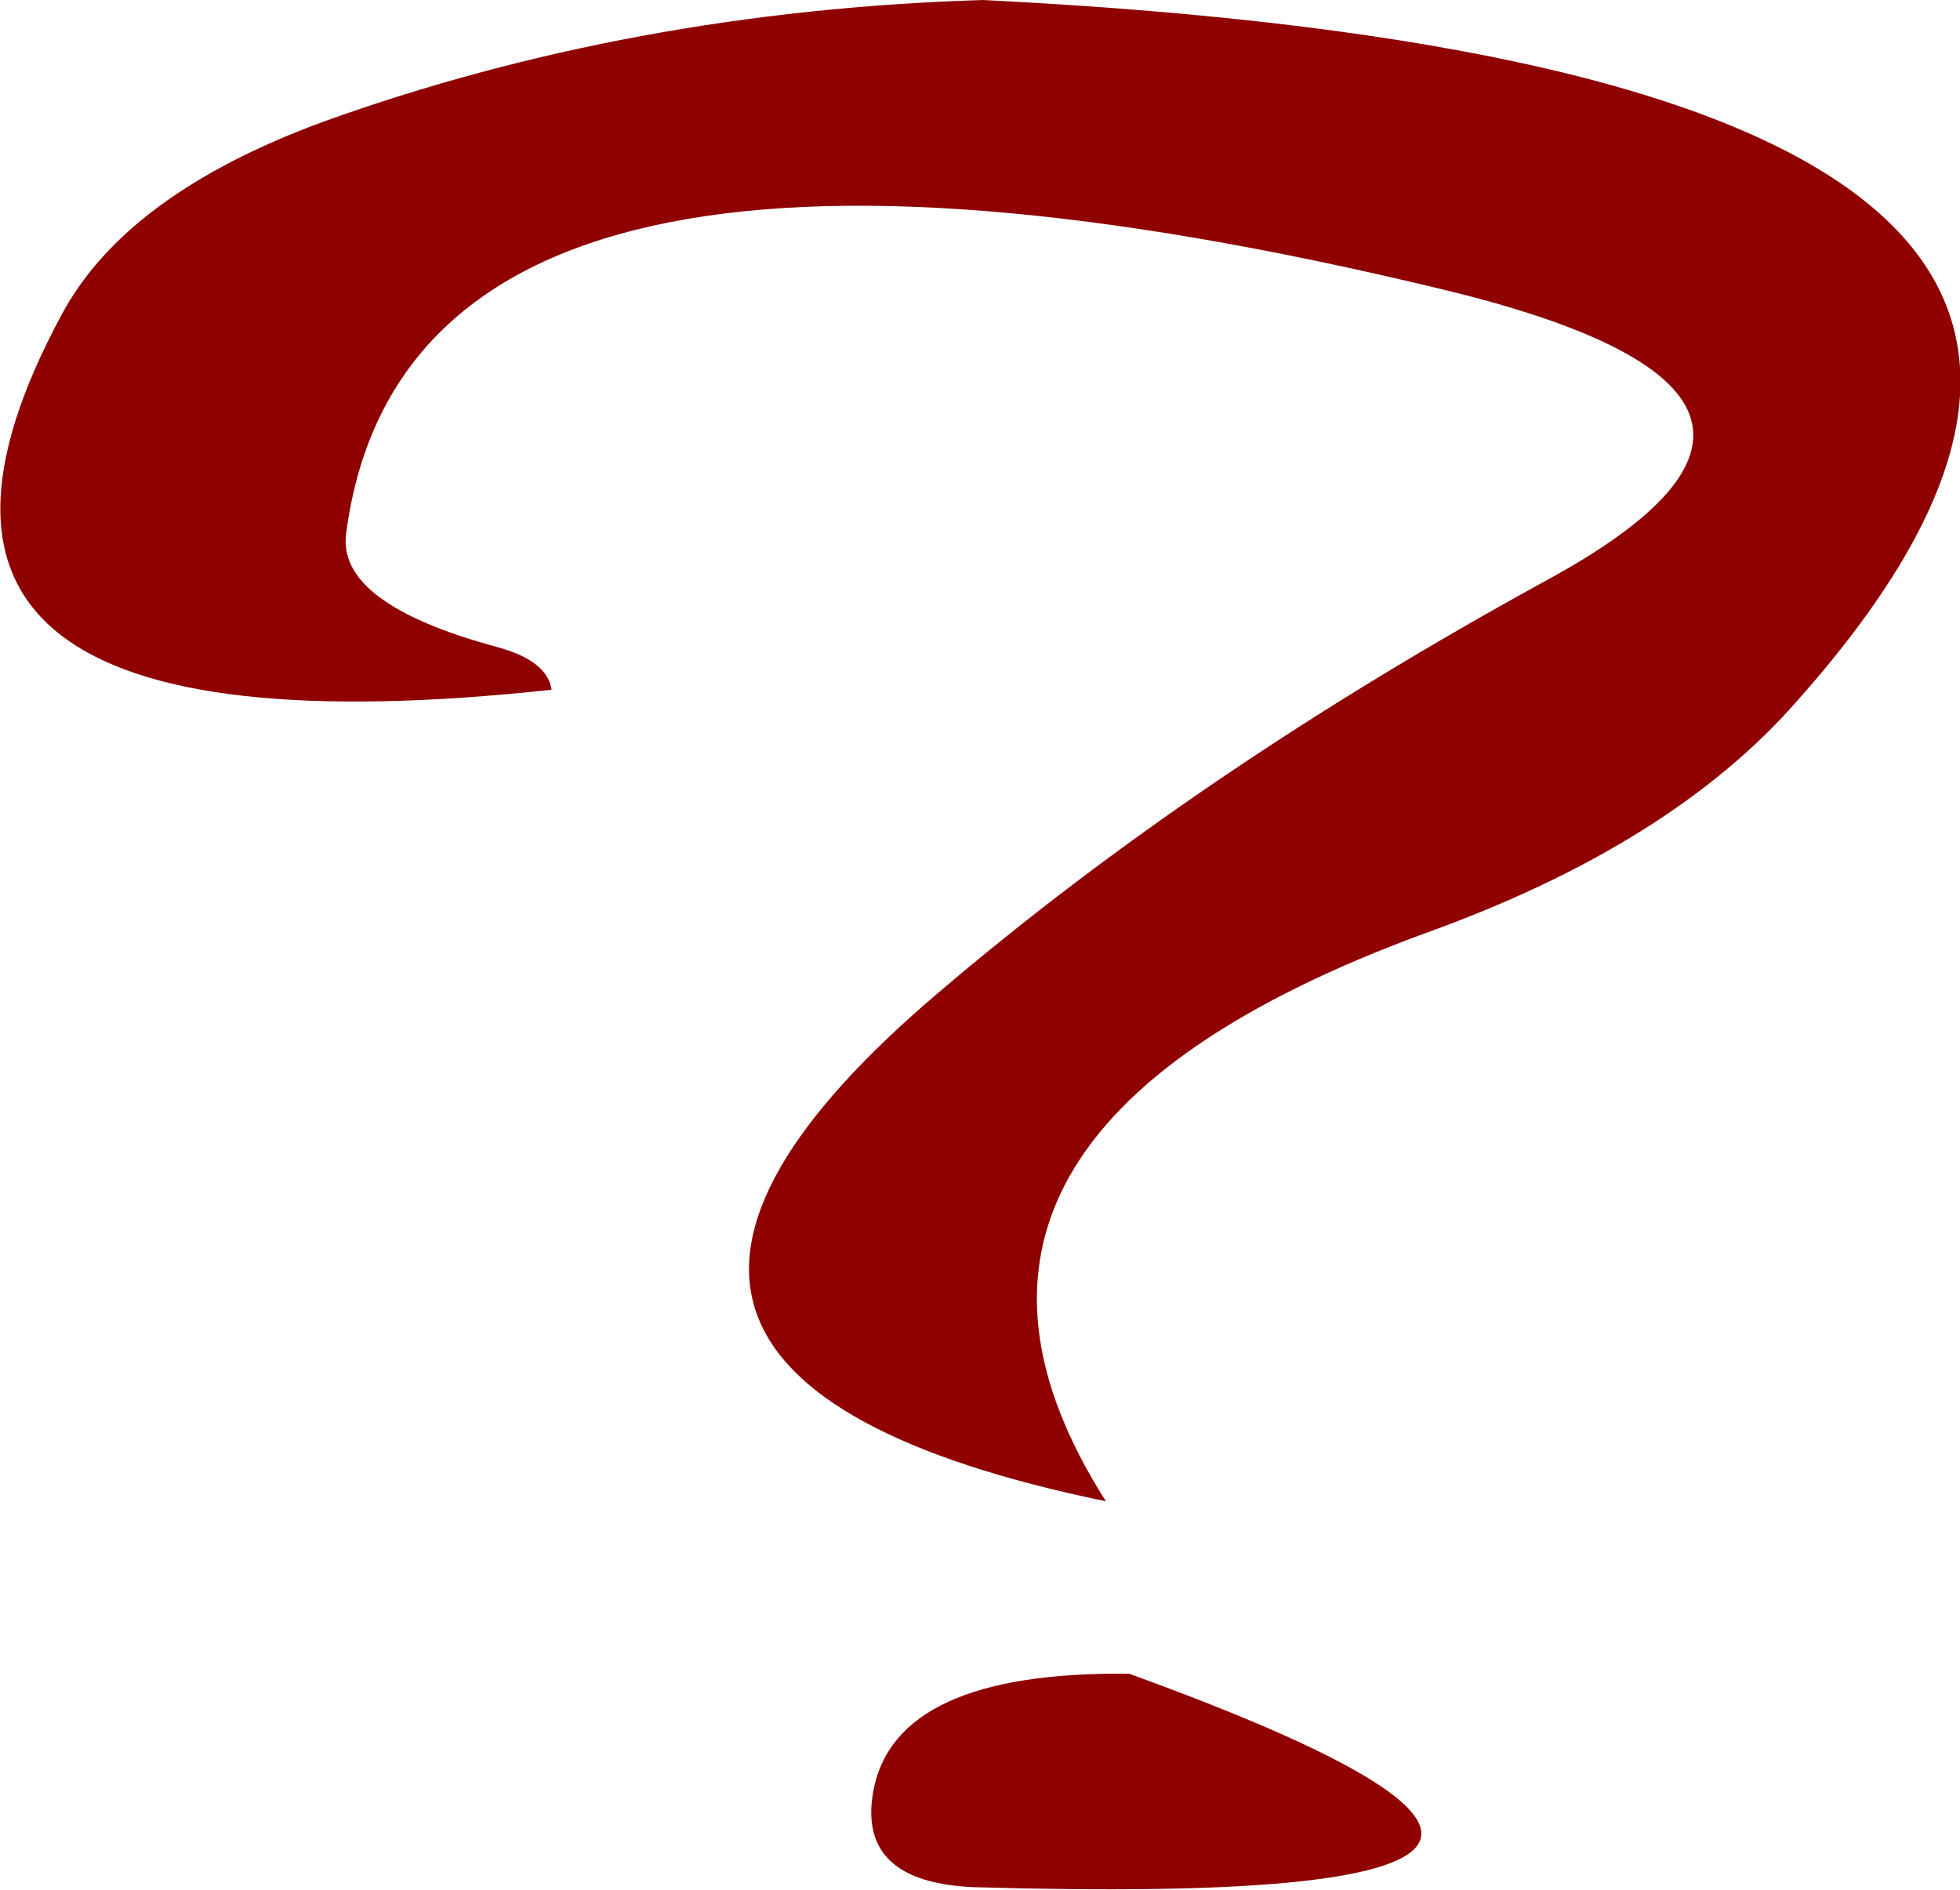
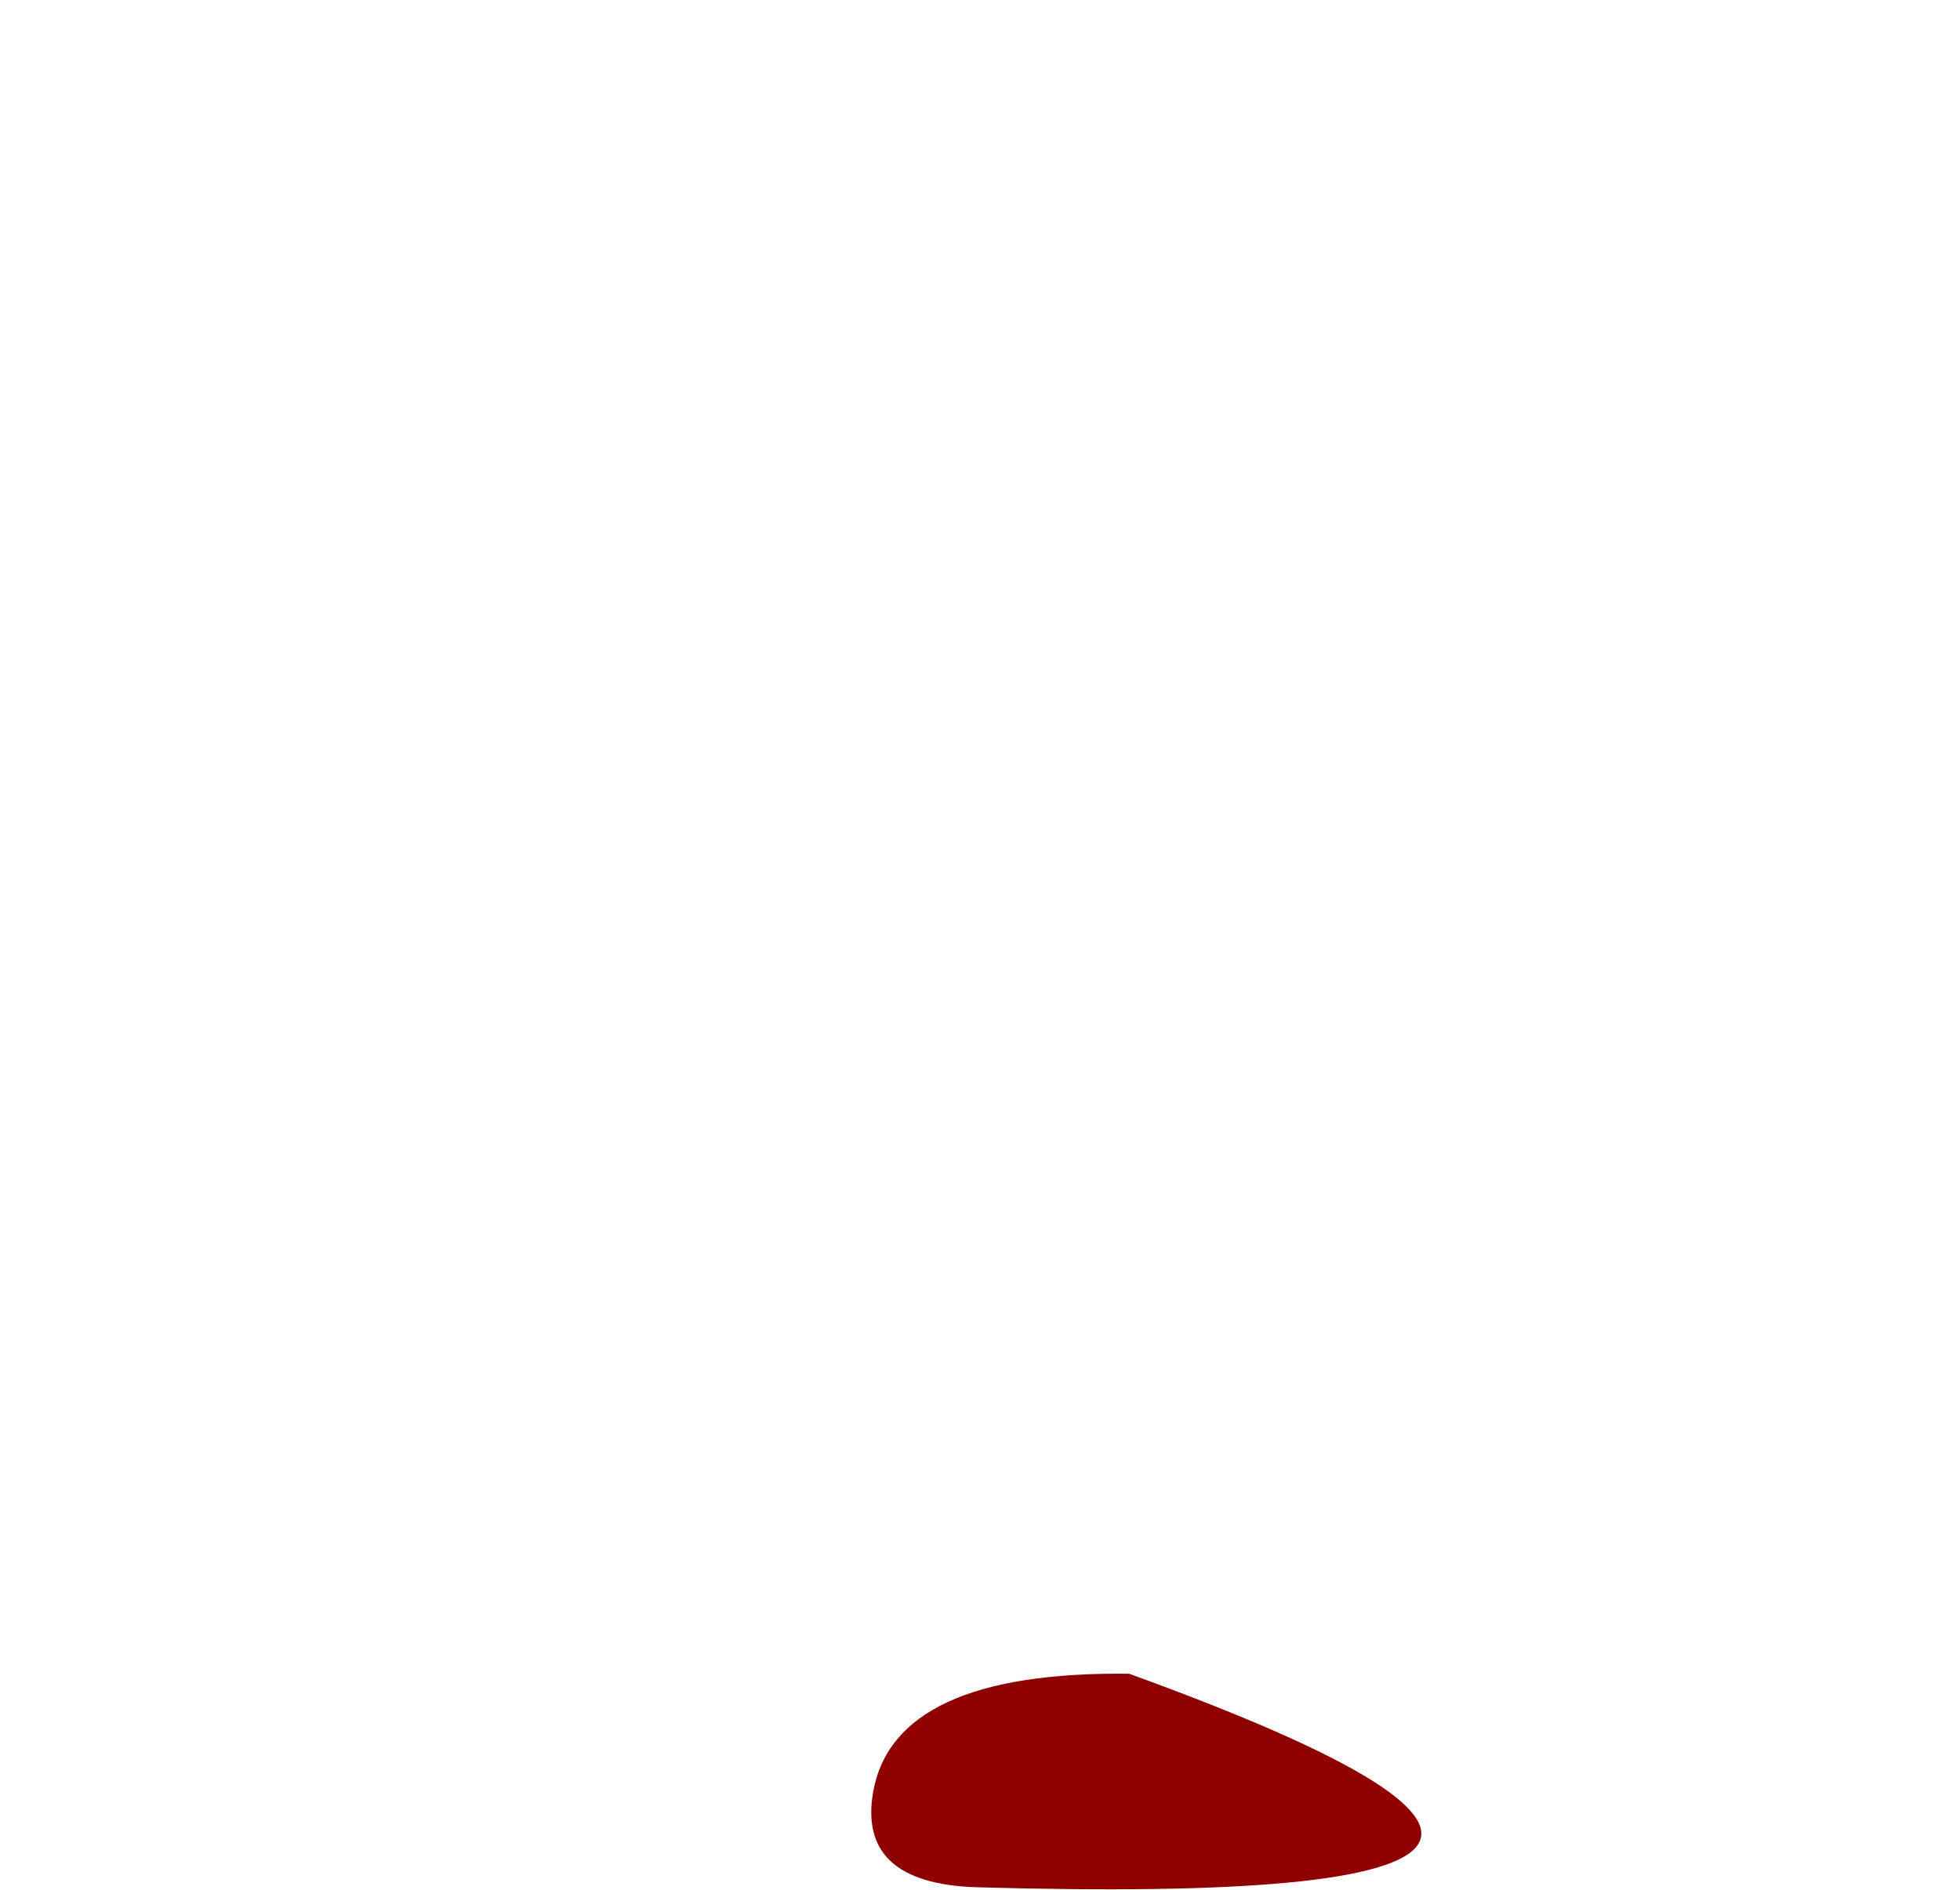
<svg xmlns="http://www.w3.org/2000/svg" height="69.05px" width="71.6px">
  <g transform="matrix(1.0, 0.0, 0.0, 1.0, 35.8, 19.1)">
    <path d="M-3.9 46.35 Q-3.1 41.95 5.45 42.05 29.3 50.7 -0.15 49.85 -4.5 49.7 -3.9 46.35" fill="#8f0101" fill-rule="evenodd" stroke="none" />
-     <path d="M16.8 -8.55 Q-20.75 -17.6 -23.15 0.35 -23.55 2.95 -17.6 4.55 -15.8 5.05 -15.65 6.1 -42.5 9.0 -33.55 -7.6 -31.2 -12.0 -24.0 -14.65 -12.75 -18.7 0.1 -19.1 50.35 -16.6 29.9 6.45 25.3 11.75 16.25 15.0 -3.9 22.4 4.6 35.75 -17.95 31.1 -1.5 17.15 8.0 9.05 20.7 2.1 33.1 -4.65 16.8 -8.55" fill="#8f0101" fill-rule="evenodd" stroke="none" />
  </g>
</svg>